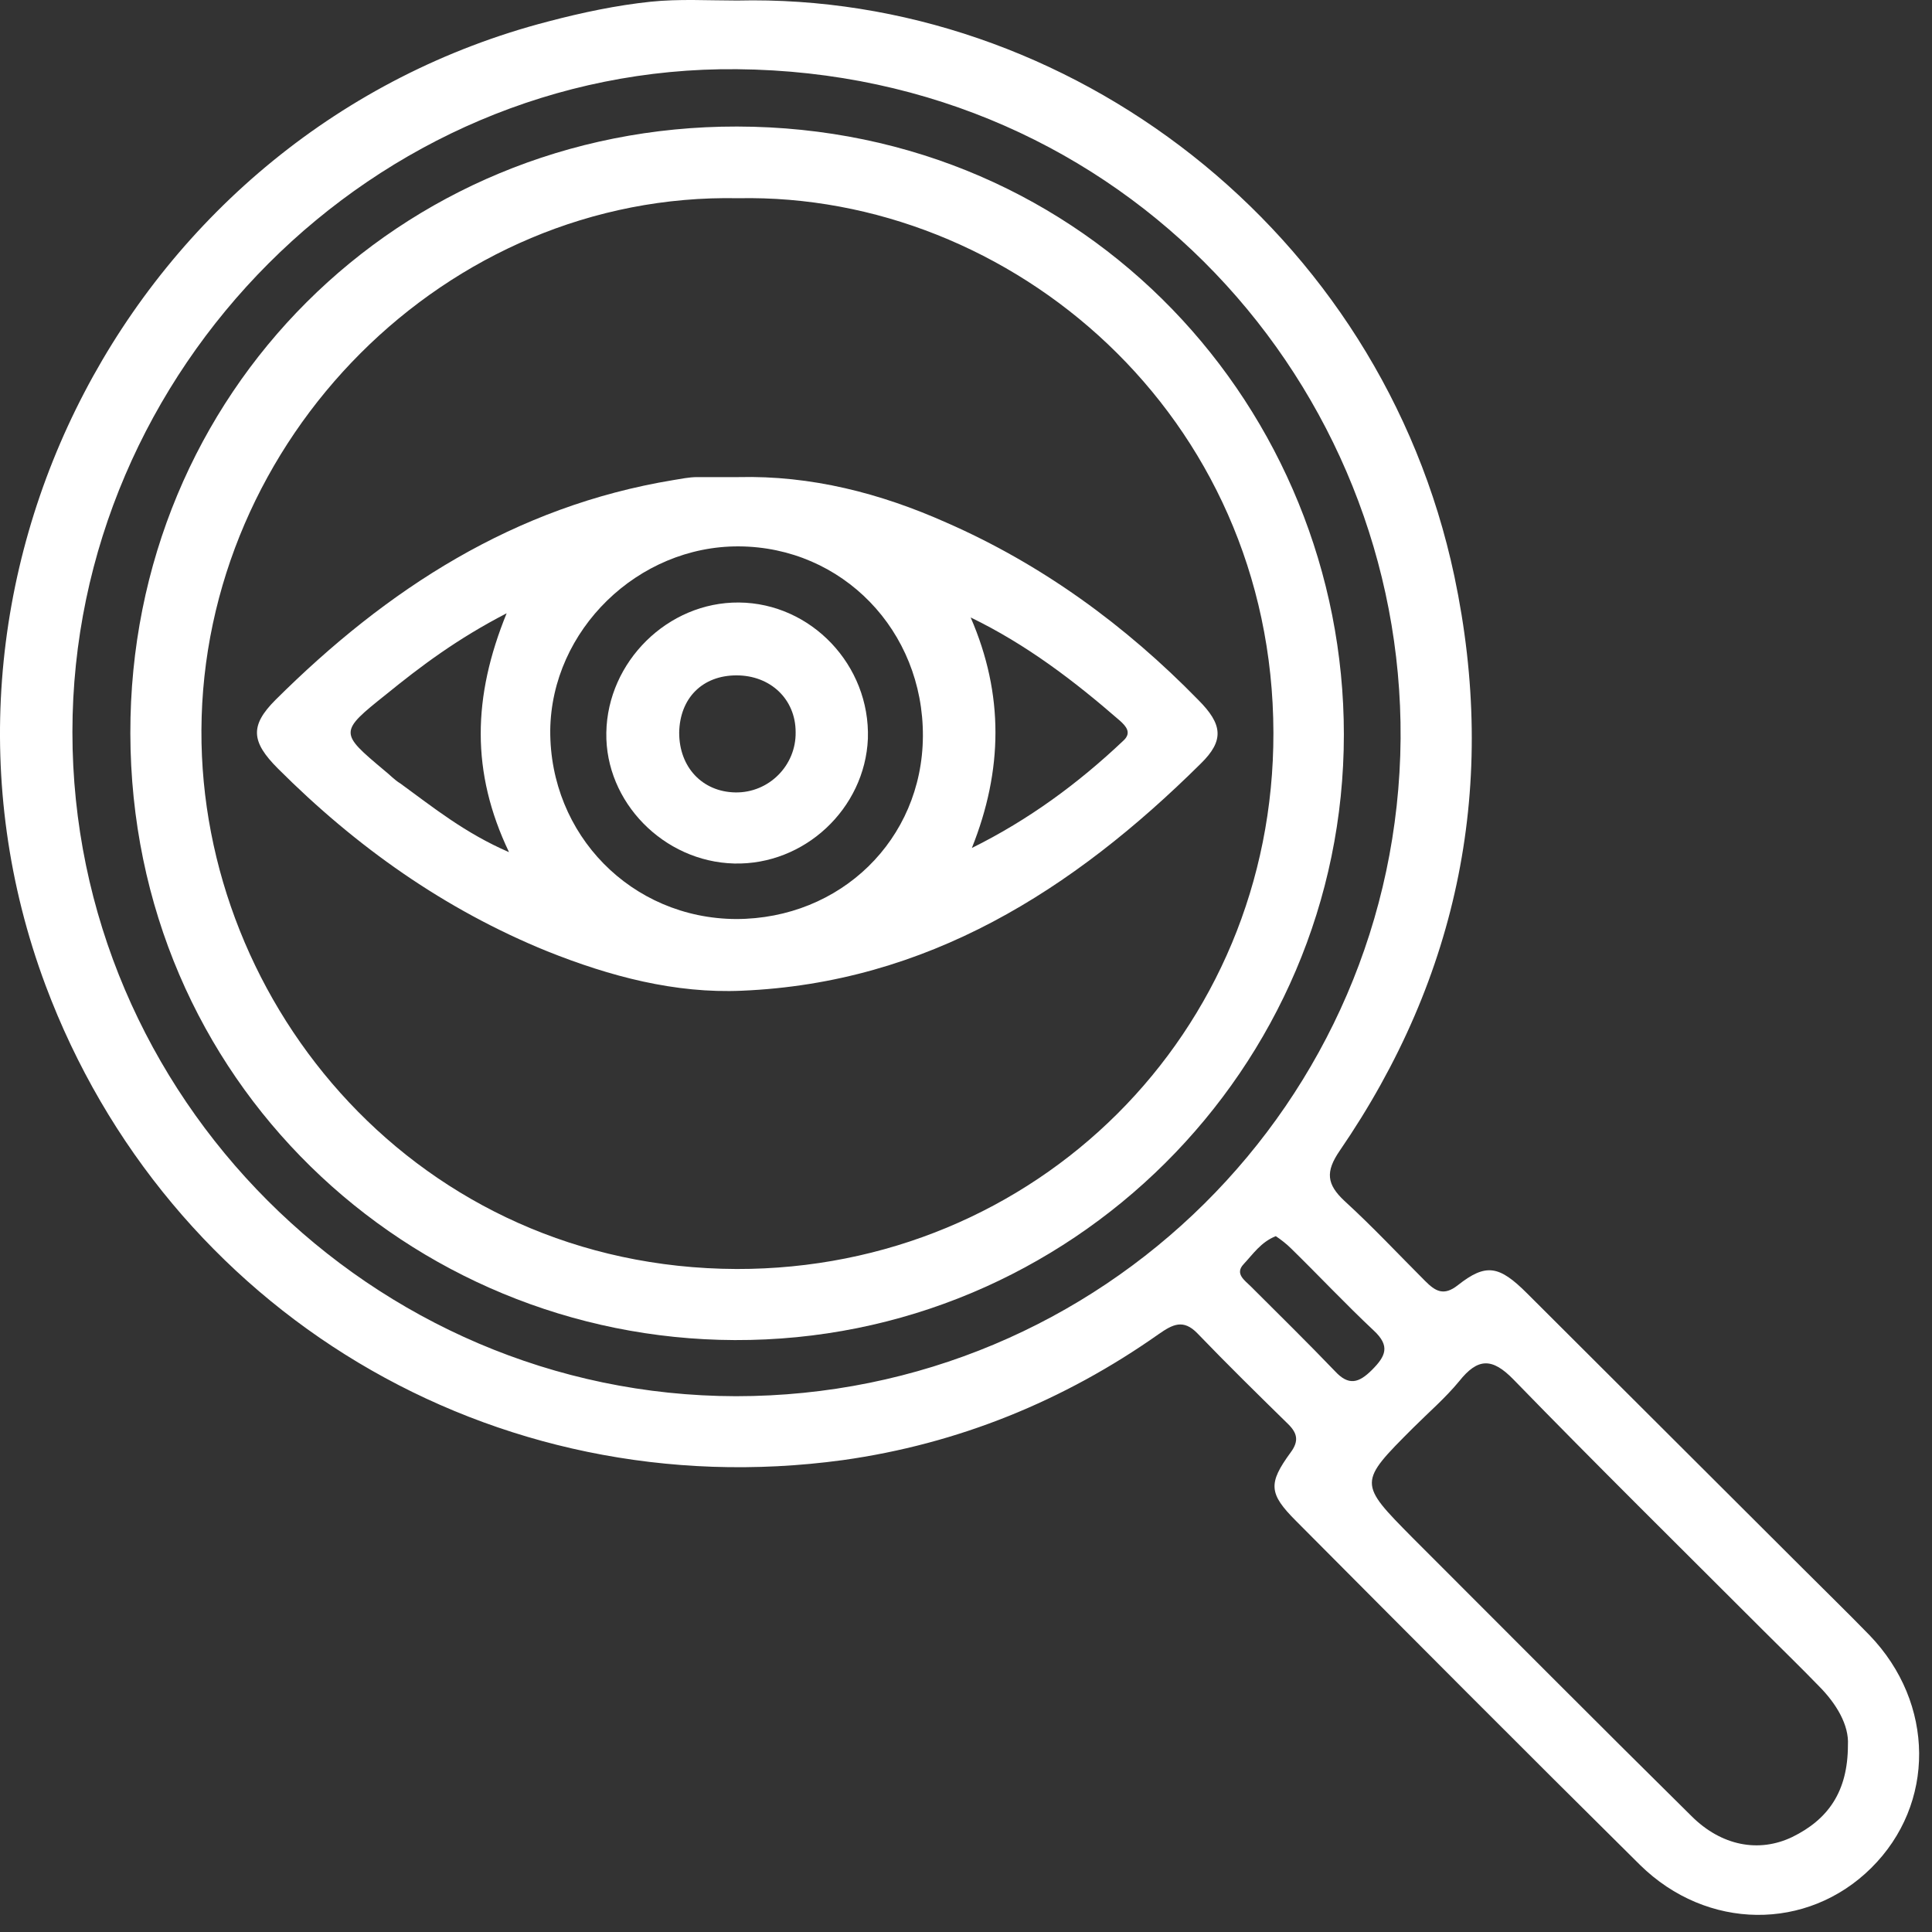
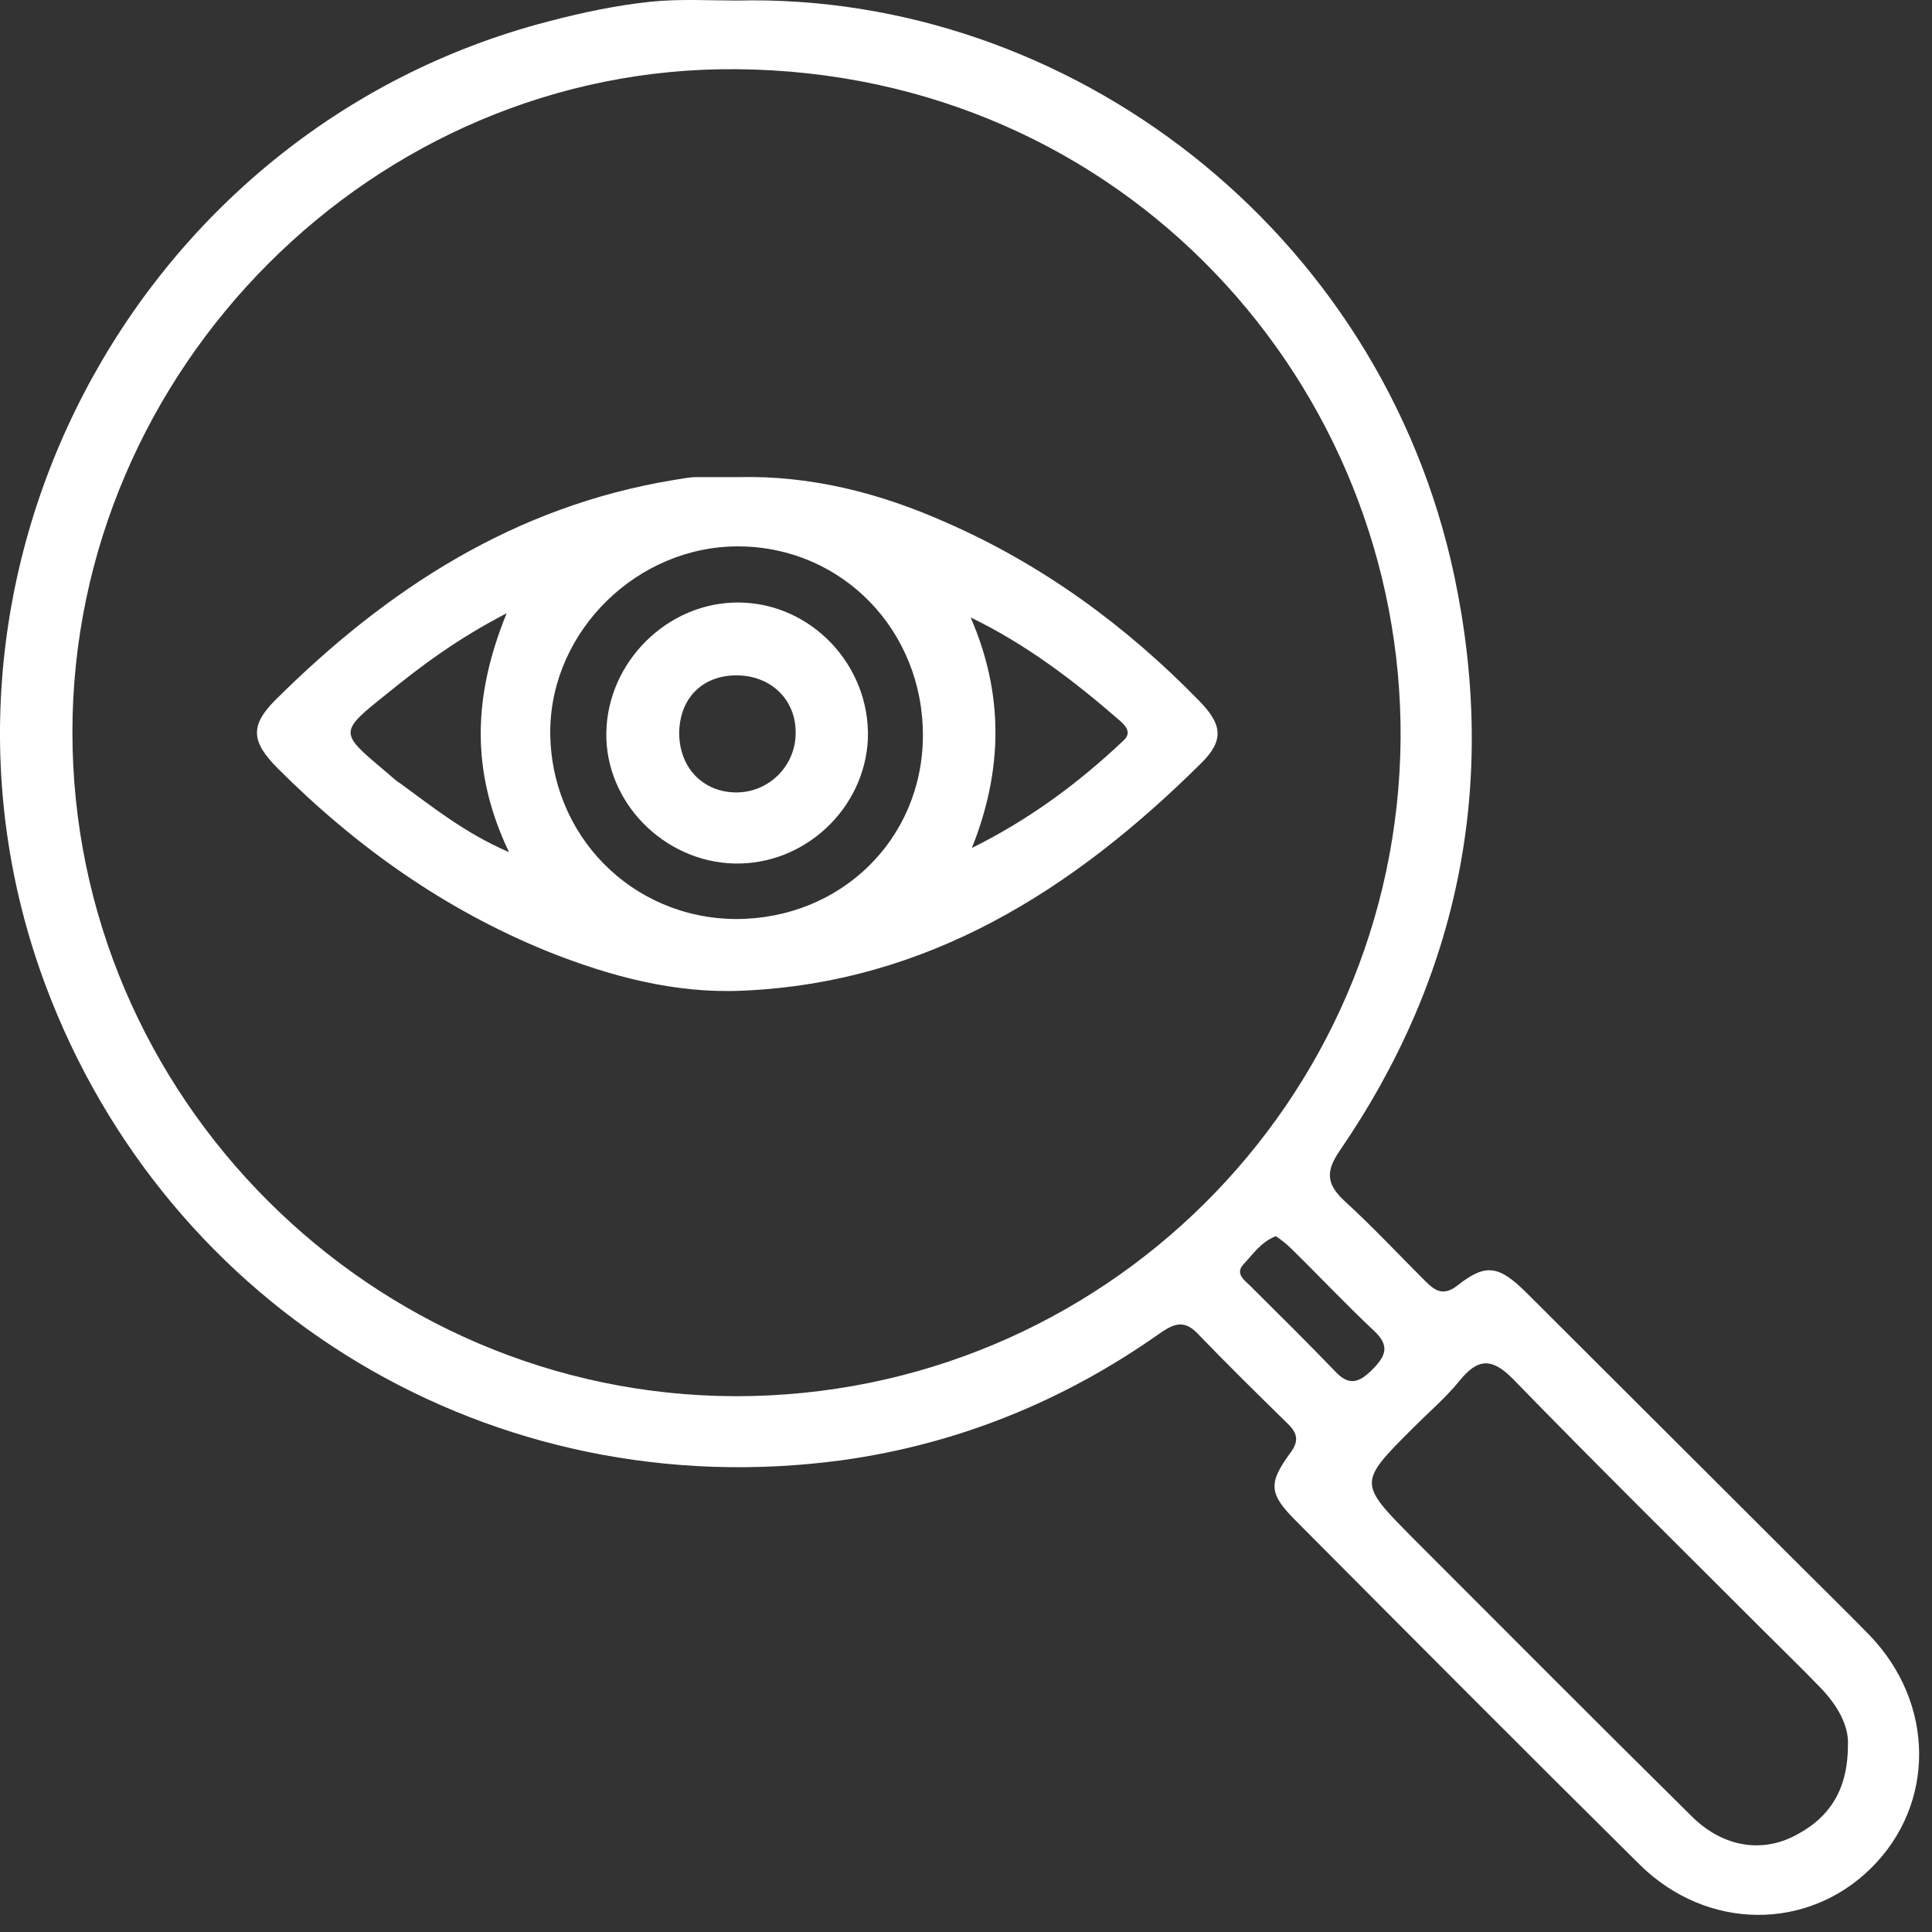
<svg xmlns="http://www.w3.org/2000/svg" width="77" height="77" viewBox="0 0 77 77" fill="none">
  <rect x="0" y="0" width="77" height="77" fill="#333333" stroke="none" />
  <path d="M29.378 0.021C42.564 -0.288 55.036 9.137 57.964 22.966C59.701 31.201 58.178 38.889 53.394 45.863C52.822 46.697 52.87 47.196 53.584 47.863C54.703 48.886 55.726 49.981 56.797 51.052C57.202 51.457 57.535 51.671 58.106 51.219C59.225 50.338 59.749 50.433 60.867 51.552C64.509 55.194 68.174 58.835 71.816 62.477C72.721 63.382 73.625 64.262 74.506 65.167C77.124 67.88 77.148 71.903 74.577 74.449C72.03 76.972 68.032 76.948 65.366 74.33C60.772 69.784 56.202 65.19 51.656 60.62C50.561 59.526 50.537 59.121 51.442 57.883C51.775 57.431 51.704 57.122 51.347 56.765C50.133 55.575 48.919 54.384 47.729 53.147C47.158 52.552 46.729 52.79 46.182 53.17C42.397 55.836 38.184 57.55 33.591 58.193C19.619 60.097 6.671 52.242 1.815 39.27C-4.183 23.204 5.243 5.162 21.856 0.854C23.213 0.497 24.57 0.212 25.926 0.069C27.069 -0.05 28.235 0.021 29.378 0.021ZM29.33 55.646C43.92 55.646 55.702 43.912 55.821 29.44C55.917 15.421 44.849 2.901 29.378 2.758C14.906 2.616 2.886 14.731 2.886 29.178C2.886 43.697 14.811 55.622 29.33 55.646ZM73.649 69.546C73.697 68.761 73.197 67.904 72.483 67.19C71.769 66.452 71.031 65.738 70.293 65C66.961 61.668 63.605 58.359 60.32 54.98C59.463 54.099 58.892 54.123 58.154 55.051C57.606 55.717 56.94 56.289 56.321 56.907C54.132 59.097 54.132 59.097 56.297 61.287C59.987 64.976 63.676 68.689 67.413 72.379C68.603 73.569 70.102 73.854 71.435 73.212C72.84 72.521 73.649 71.427 73.649 69.546ZM50.847 49.267C50.252 49.505 49.942 49.981 49.562 50.386C49.205 50.767 49.609 51.028 49.847 51.266C50.966 52.385 52.108 53.504 53.203 54.646C53.751 55.241 54.155 55.122 54.679 54.599C55.226 54.051 55.417 53.647 54.75 53.028C53.632 51.98 52.561 50.838 51.466 49.767C51.275 49.577 51.061 49.41 50.847 49.267Z" fill="white" />
-   <path d="M53.56 29.274C53.56 42.603 42.659 53.456 29.283 53.409C16.311 53.361 5.219 43.079 5.195 29.226C5.172 15.659 15.906 5.02 29.378 5.043C43.373 5.067 53.56 16.349 53.56 29.274ZM29.425 7.9C17.763 7.662 8.075 17.539 8.028 29.107C7.98 40.08 16.668 50.529 29.354 50.576C41.279 50.6 50.776 41.175 50.752 29.202C50.728 16.54 40.303 7.685 29.425 7.9Z" fill="white" />
  <path d="M29.427 19.015C32.331 18.944 35.092 19.658 37.71 20.824C41.519 22.49 44.851 24.918 47.755 27.893C48.73 28.869 48.802 29.512 47.85 30.44C42.756 35.486 36.949 39.175 29.57 39.485C26.904 39.604 24.31 38.913 21.811 37.914C17.717 36.248 14.194 33.748 11.076 30.63C10.005 29.559 9.957 28.917 10.981 27.893C15.432 23.466 20.502 20.181 26.833 19.134C27.142 19.087 27.452 19.015 27.785 19.015C28.332 19.015 28.88 19.015 29.427 19.015ZM36.782 29.345C36.806 25.132 33.569 21.8 29.451 21.776C25.429 21.752 21.977 25.108 21.93 29.107C21.906 33.272 25.167 36.605 29.332 36.628C33.497 36.628 36.758 33.463 36.782 29.345ZM38.686 24.609C40.019 27.679 39.971 30.702 38.734 33.796C40.995 32.677 42.971 31.225 44.779 29.512C45.113 29.202 44.875 28.941 44.637 28.726C42.804 27.131 40.9 25.68 38.686 24.609ZM20.192 24.442C18.217 25.465 16.789 26.537 15.384 27.679C13.504 29.178 13.528 29.202 15.313 30.702C15.527 30.868 15.717 31.083 15.956 31.225C17.265 32.178 18.526 33.201 20.287 33.963C18.764 30.773 18.835 27.774 20.192 24.442Z" fill="white" />
  <path d="M29.258 34.415C26.45 34.343 24.117 31.963 24.165 29.202C24.212 26.37 26.616 23.99 29.449 24.013C32.329 24.037 34.685 26.512 34.59 29.44C34.471 32.225 32.067 34.486 29.258 34.415ZM27.069 29.202C27.069 30.583 27.997 31.558 29.306 31.582C30.639 31.606 31.734 30.511 31.71 29.178C31.71 27.869 30.71 26.917 29.354 26.917C27.997 26.917 27.092 27.822 27.069 29.202Z" fill="white" />
</svg>